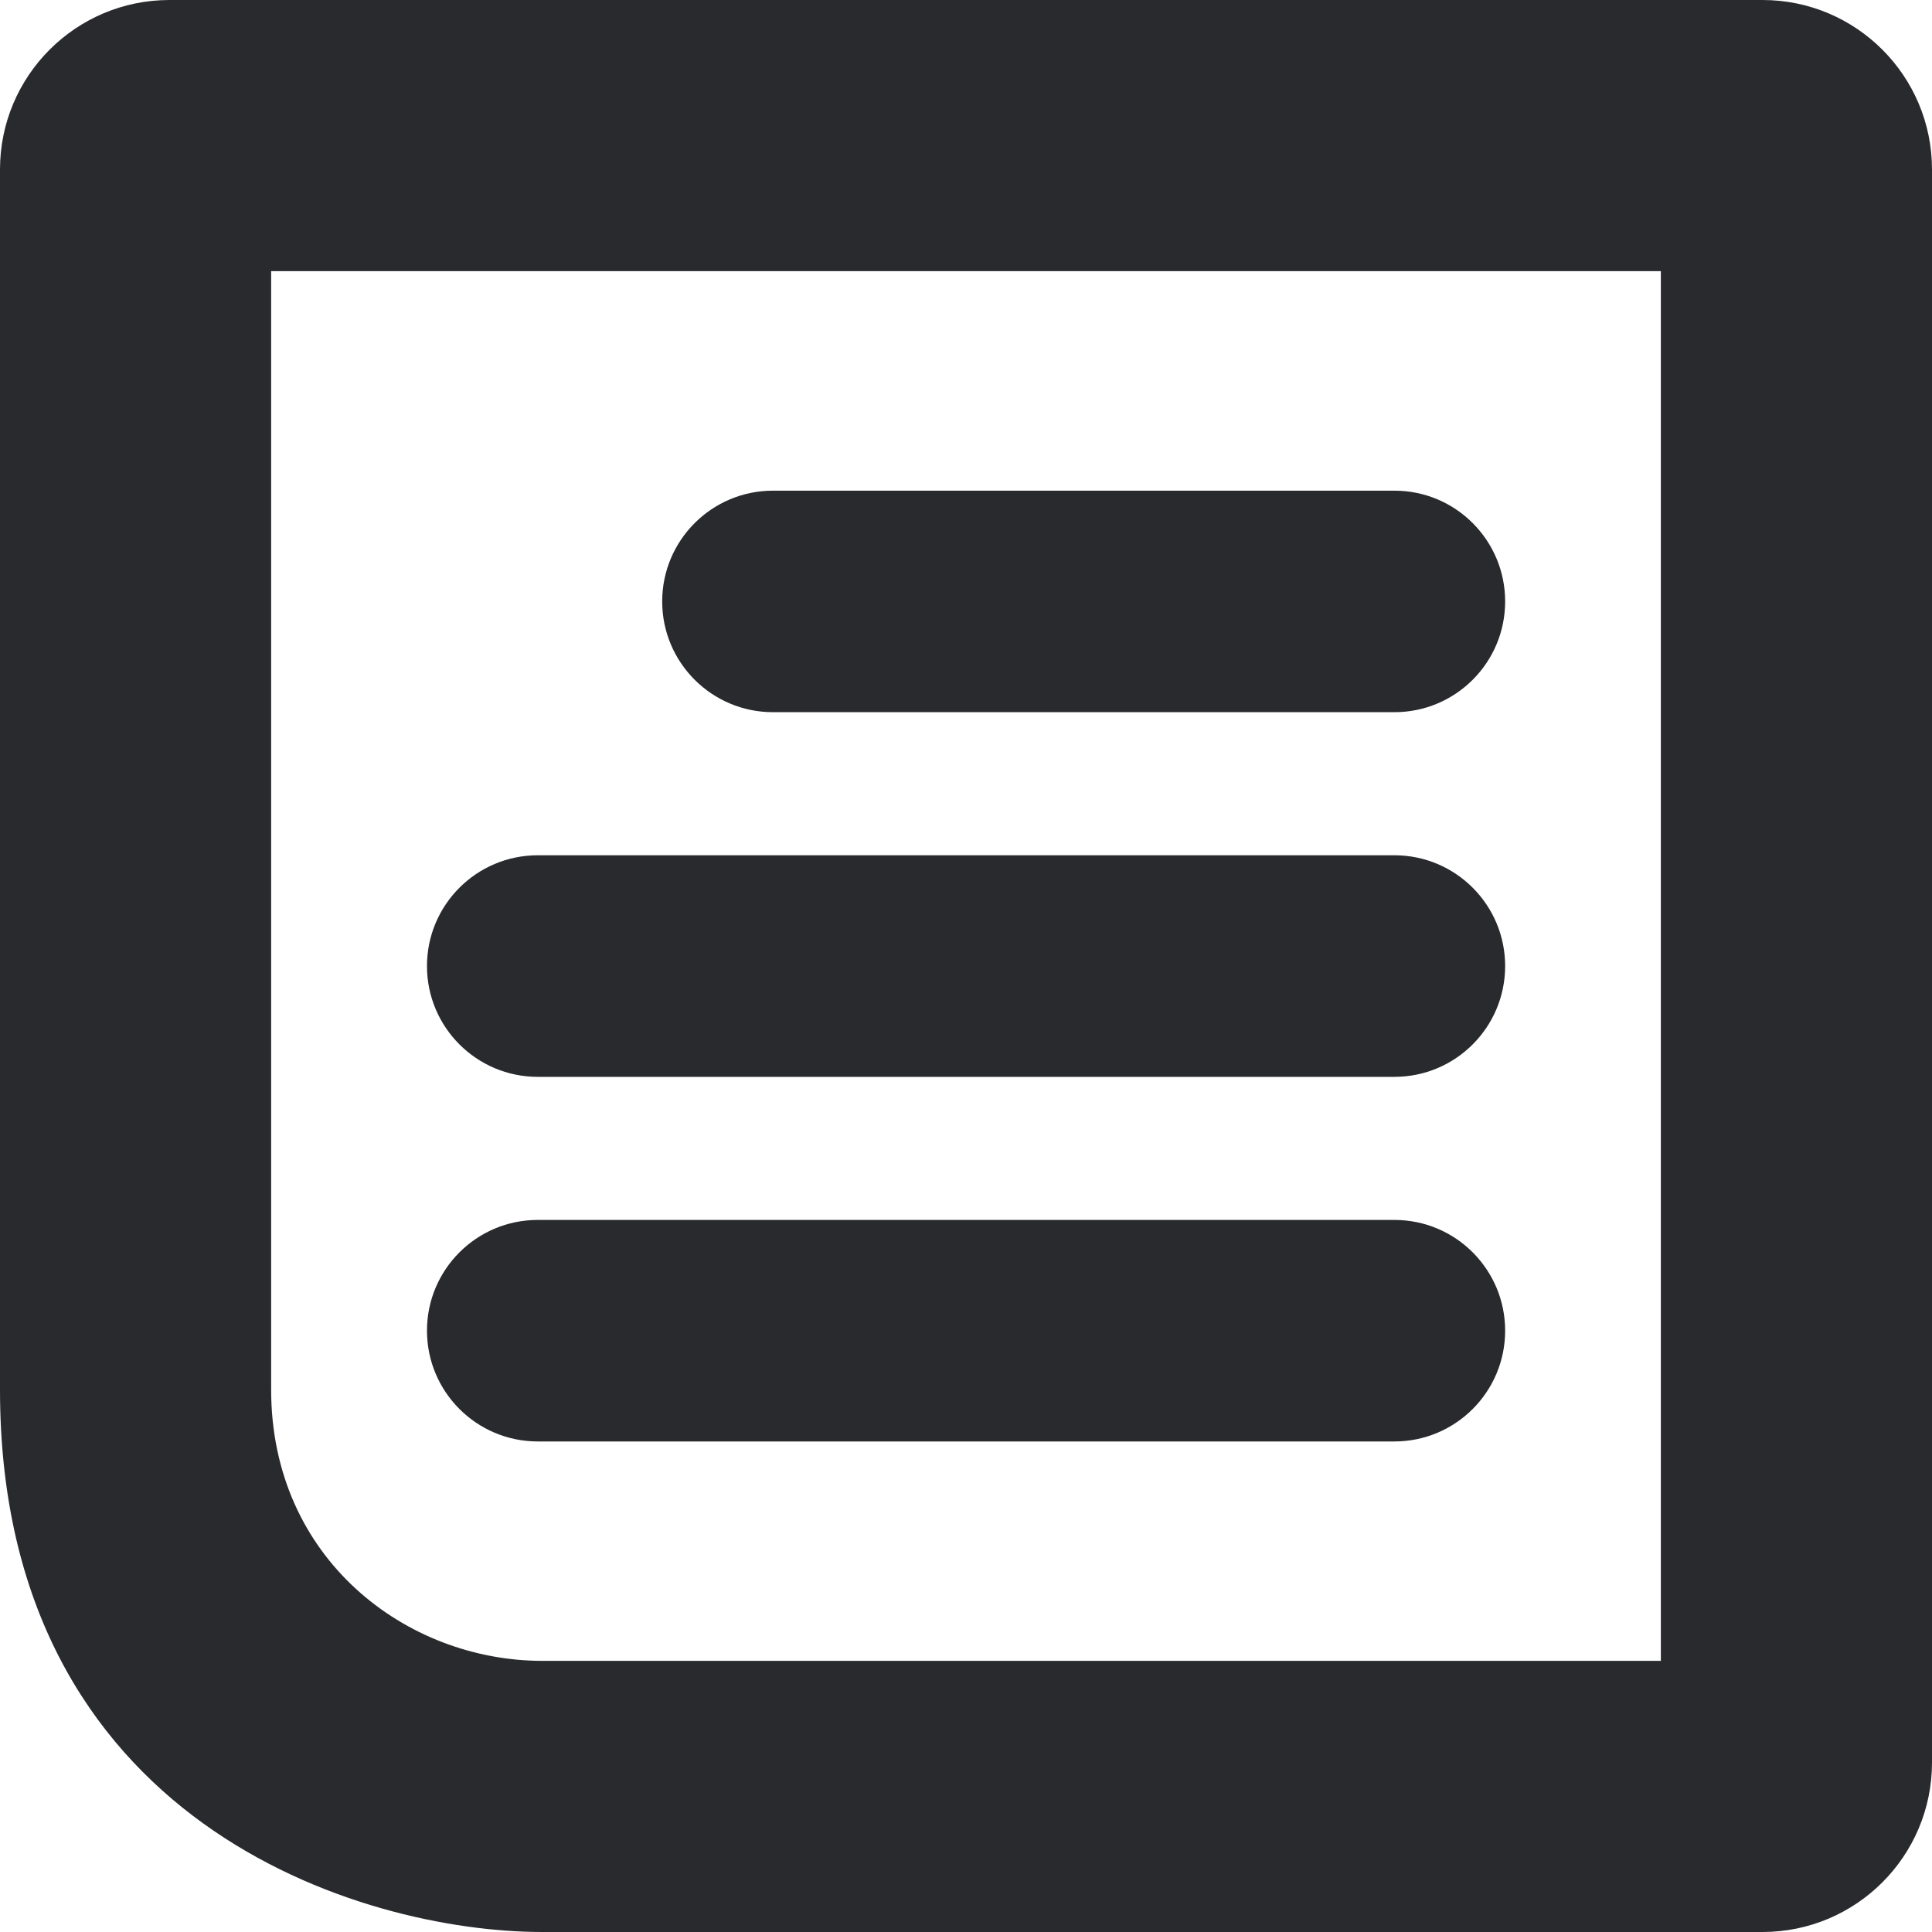
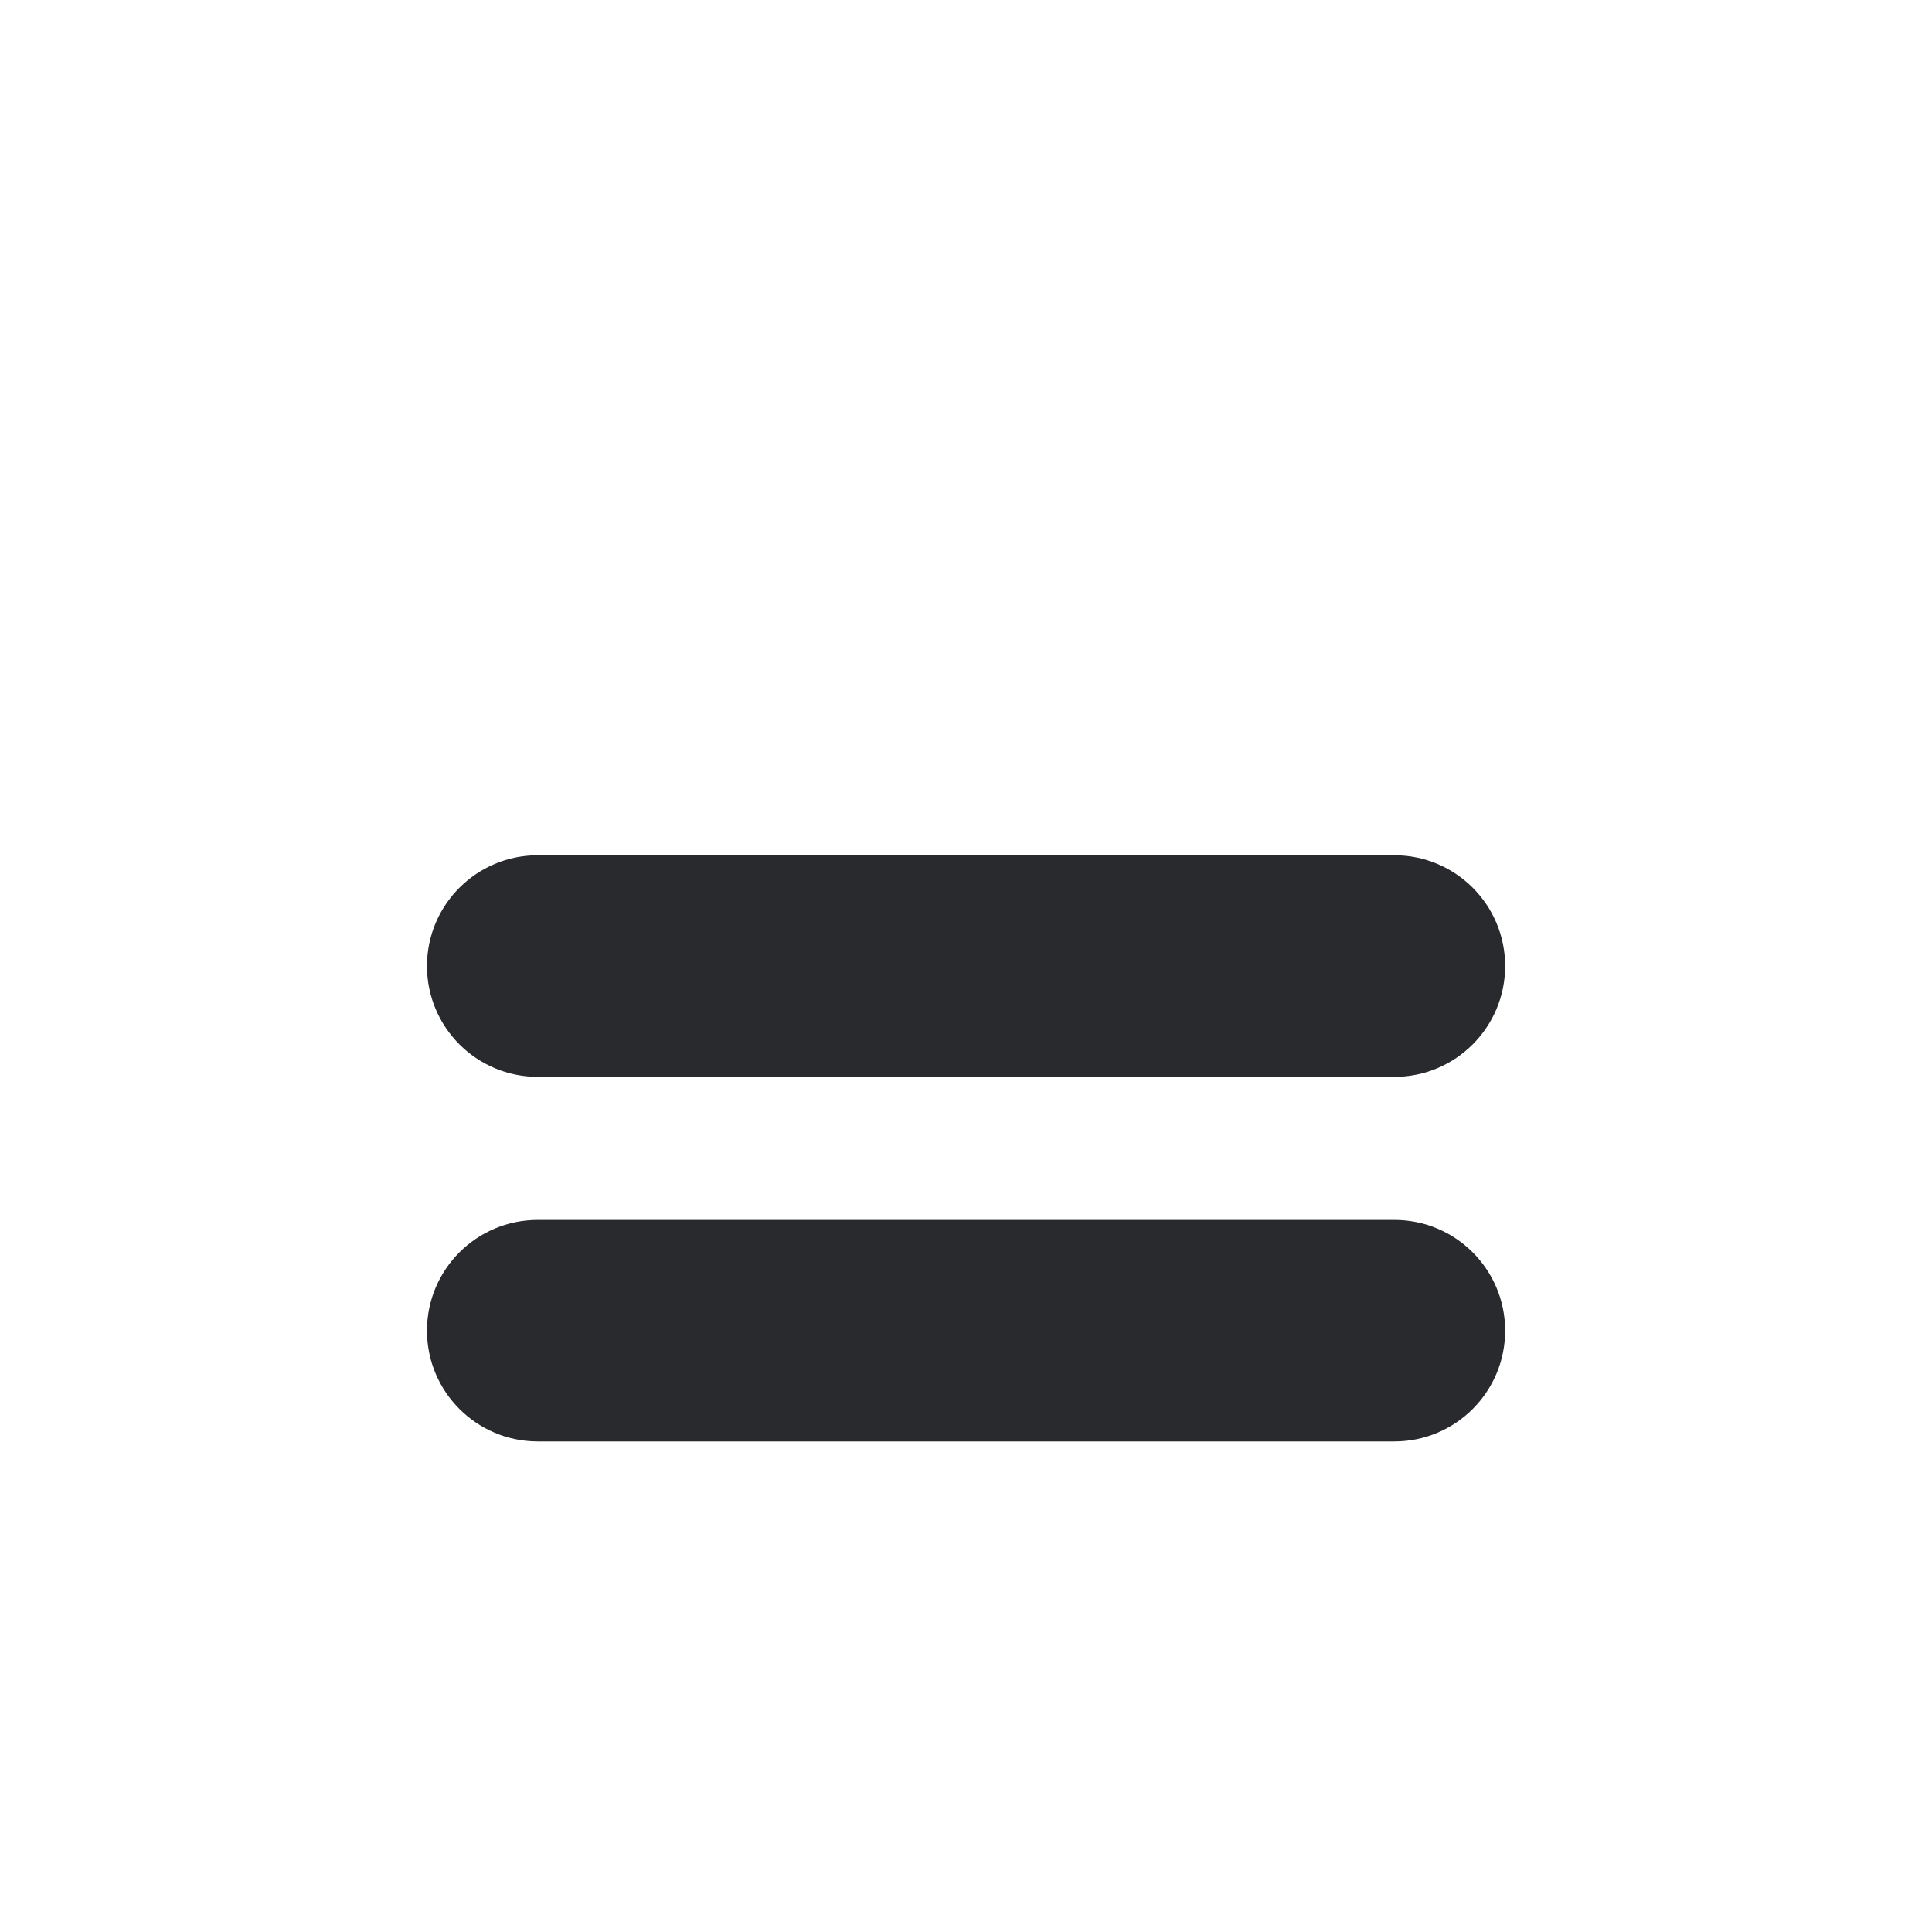
<svg xmlns="http://www.w3.org/2000/svg" width="32" height="32" viewBox="0 0 32 32" fill="none">
-   <path fill-rule="evenodd" clip-rule="evenodd" d="M2.807 9.41465e-07H4.491L27.509 0L29.193 1.80734e-07C30.743 4.52046e-08 32 1.257 32 2.807L32 29.193C32 30.743 30.743 32 29.193 32H27.509H8.982C5.988 32 0 30.203 0 23.017V2.807C0 1.257 1.257 9.41465e-07 2.807 9.41465e-07ZM4.491 4.491L27.509 4.491V27.509H8.982C6.737 27.509 4.491 25.825 4.491 23.017V4.491Z" fill="#292A2D" />
  <path d="M7.072 22.04C7.072 21.027 7.894 20.206 8.907 20.206H23.096C24.109 20.206 24.93 21.027 24.93 22.04C24.93 23.053 24.109 23.875 23.096 23.875H8.907C7.894 23.875 7.072 23.053 7.072 22.04Z" fill="#292A2D" />
  <path d="M7.072 16.001C7.072 14.988 7.894 14.166 8.907 14.166H23.096C24.109 14.166 24.93 14.988 24.93 16.001C24.93 17.014 24.109 17.836 23.096 17.836H8.907C7.894 17.836 7.072 17.014 7.072 16.001Z" fill="#292A2D" />
-   <path d="M10.968 9.962C10.968 8.948 11.79 8.127 12.803 8.127H23.096C24.109 8.127 24.93 8.948 24.93 9.962C24.93 10.975 24.109 11.796 23.096 11.796H12.803C11.79 11.796 10.968 10.975 10.968 9.962Z" fill="#292A2D" />
</svg>